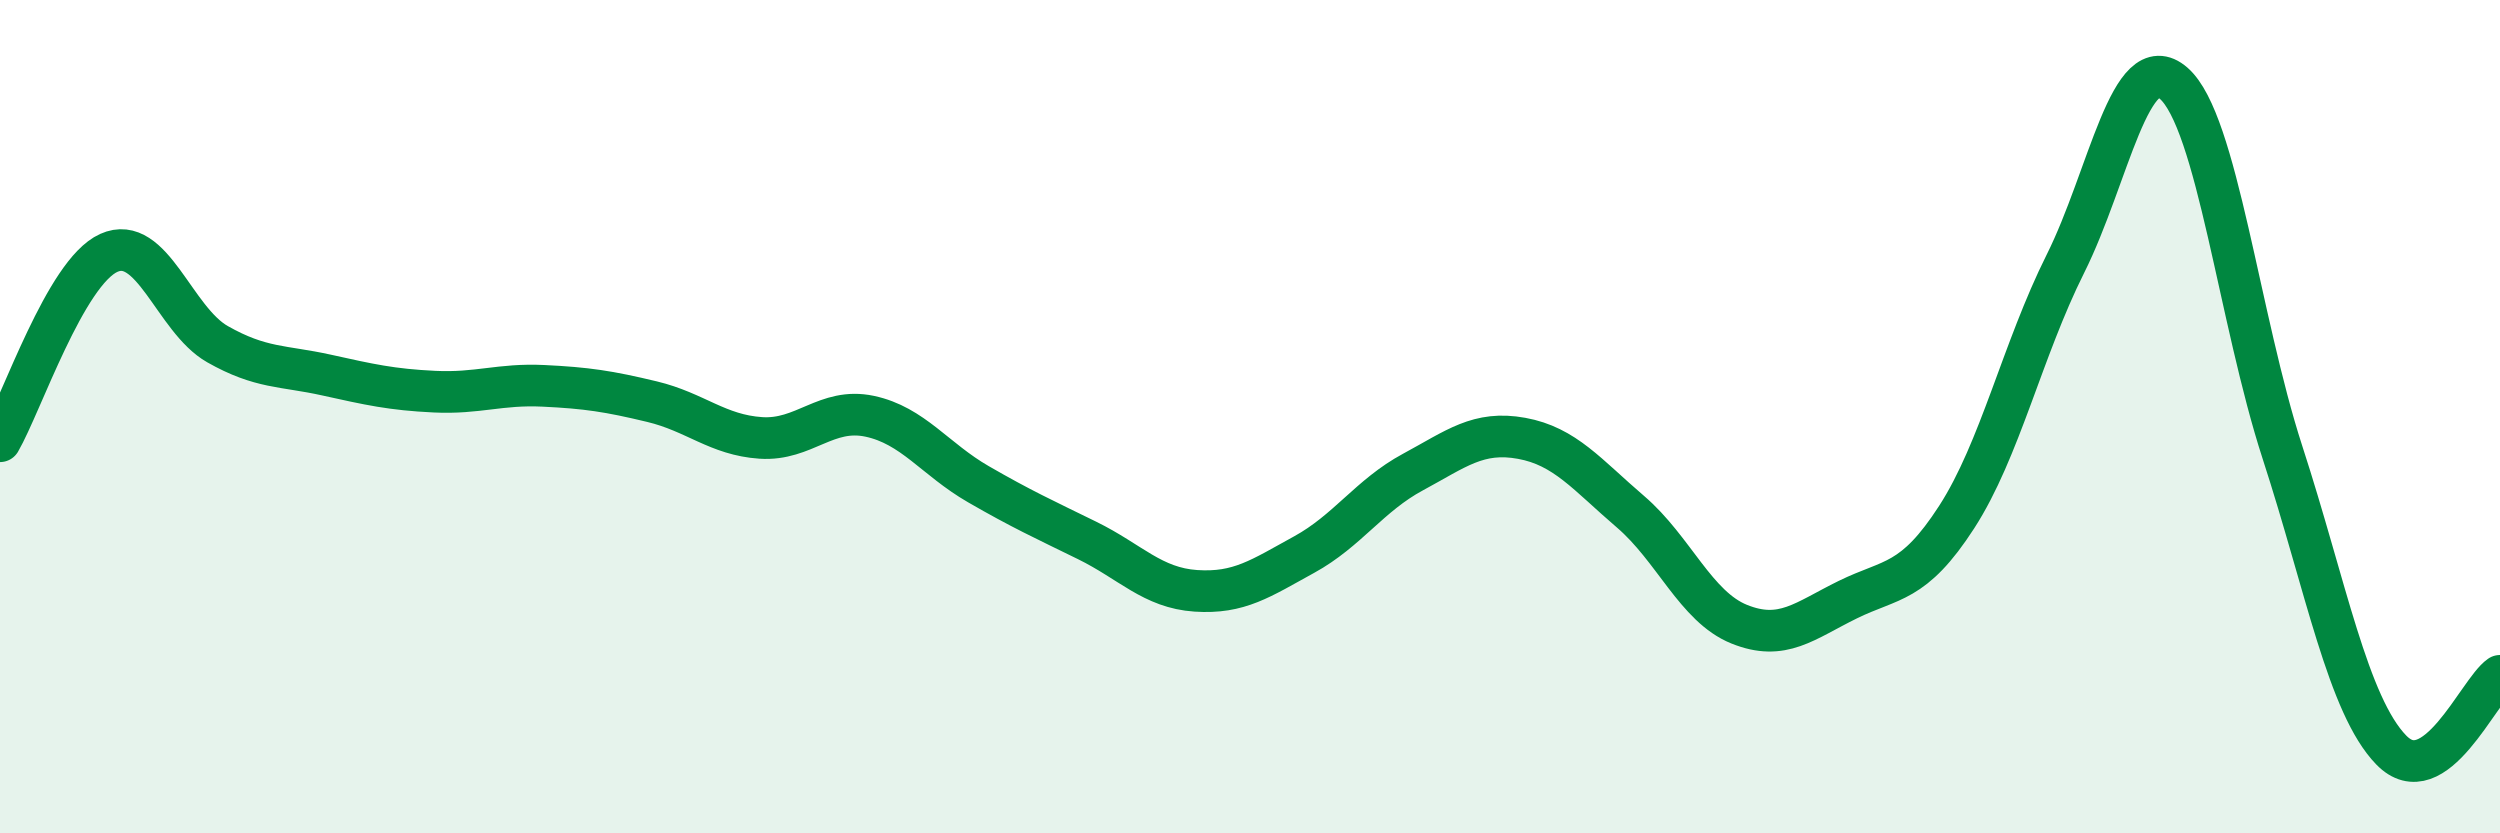
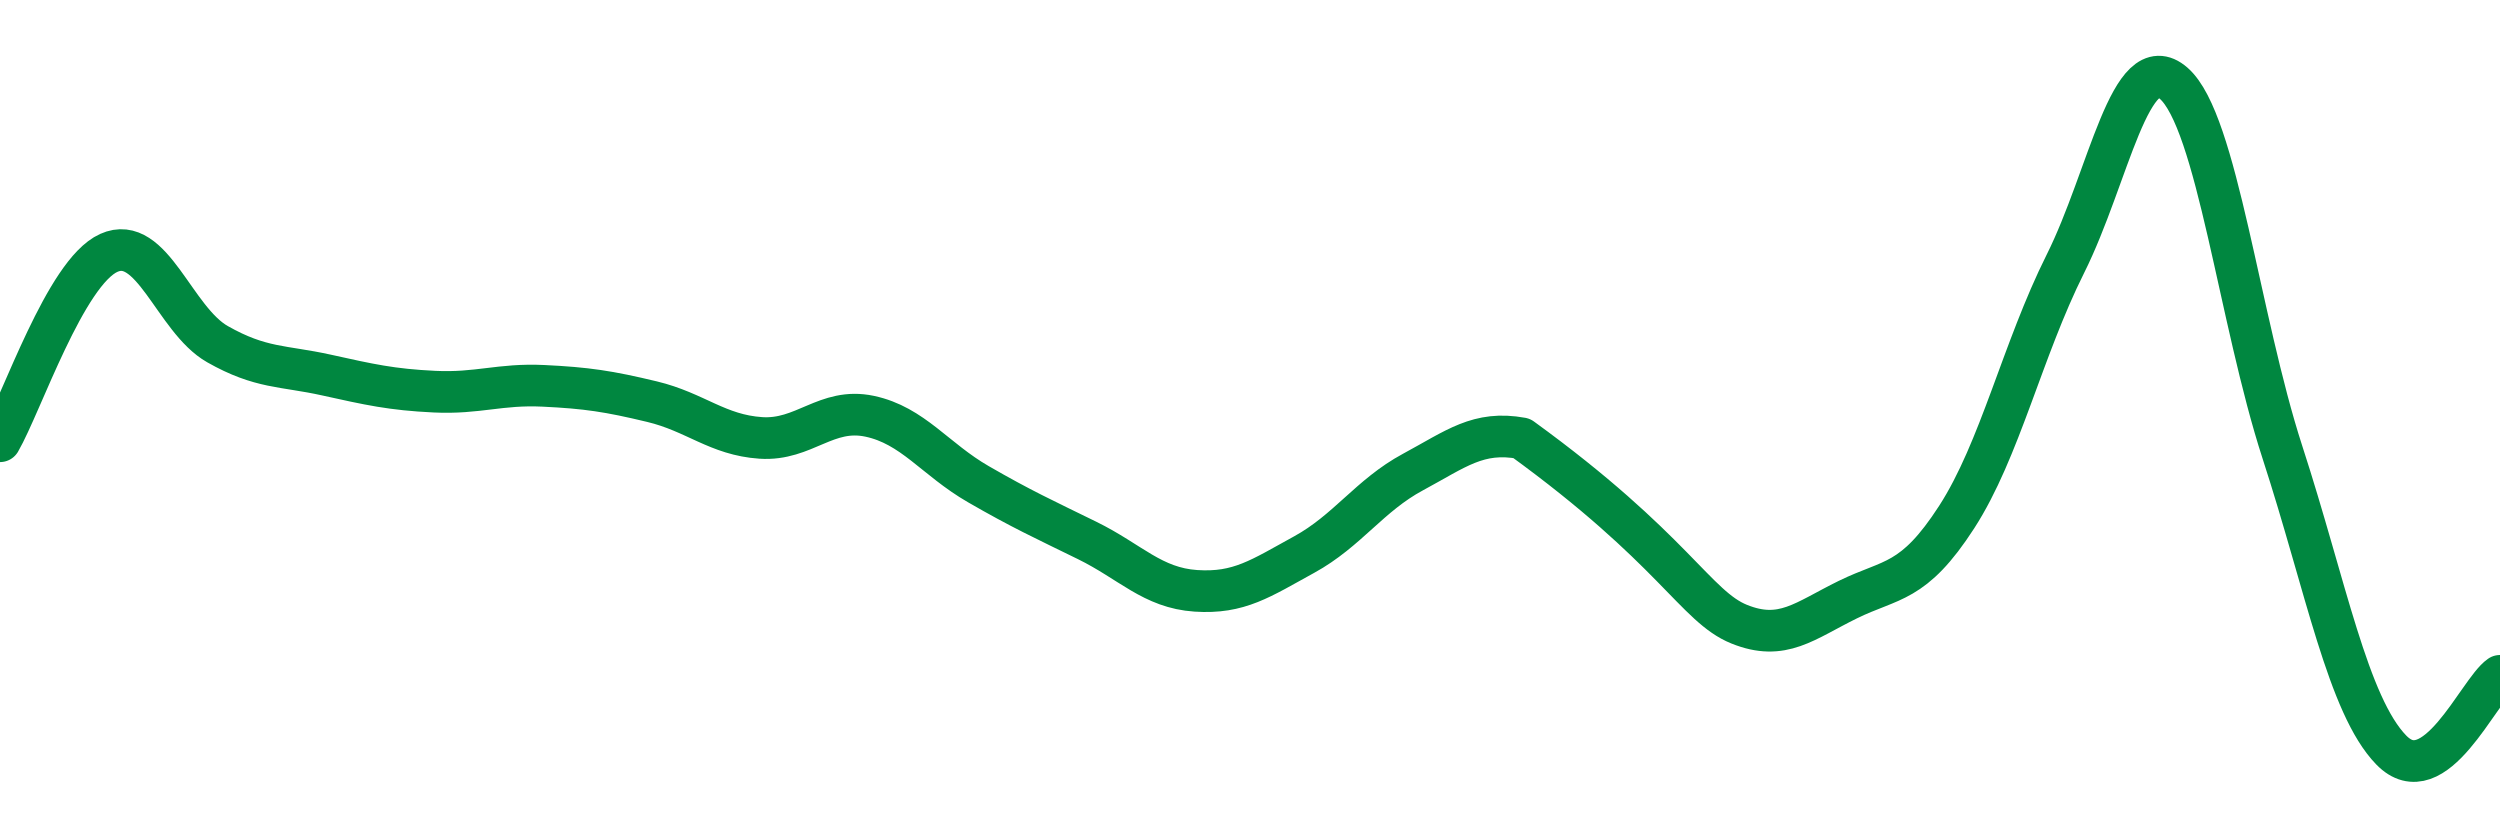
<svg xmlns="http://www.w3.org/2000/svg" width="60" height="20" viewBox="0 0 60 20">
-   <path d="M 0,10.59 C 0.52,9.69 1.57,6.54 2.61,6.07 C 3.65,5.6 4.18,7.67 5.22,8.26 C 6.26,8.85 6.79,8.77 7.83,9 C 8.87,9.23 9.39,9.35 10.43,9.4 C 11.47,9.45 12,9.21 13.04,9.26 C 14.08,9.31 14.61,9.39 15.65,9.64 C 16.69,9.89 17.22,10.44 18.26,10.51 C 19.3,10.58 19.83,9.77 20.87,9.99 C 21.91,10.21 22.44,11.02 23.48,11.62 C 24.52,12.22 25.05,12.46 26.09,12.97 C 27.13,13.48 27.66,14.11 28.7,14.18 C 29.74,14.25 30.26,13.88 31.3,13.31 C 32.34,12.74 32.87,11.89 33.91,11.33 C 34.95,10.77 35.48,10.33 36.52,10.52 C 37.56,10.71 38.09,11.39 39.13,12.28 C 40.17,13.17 40.7,14.56 41.74,14.98 C 42.78,15.4 43.31,14.9 44.35,14.39 C 45.39,13.88 45.92,14.02 46.96,12.41 C 48,10.8 48.53,8.41 49.57,6.33 C 50.61,4.25 51.13,1.09 52.17,2 C 53.21,2.91 53.74,7.66 54.78,10.86 C 55.82,14.06 56.35,16.93 57.39,18 C 58.43,19.07 59.48,16.58 60,16.22L60 20L0 20Z" fill="#008740" opacity="0.1" stroke-linecap="round" stroke-linejoin="round" />
-   <path d="M 0,10.59 C 0.52,9.69 1.57,6.54 2.61,6.07 C 3.65,5.6 4.18,7.67 5.22,8.26 C 6.26,8.85 6.79,8.77 7.83,9 C 8.87,9.23 9.39,9.35 10.43,9.4 C 11.47,9.45 12,9.21 13.04,9.26 C 14.08,9.31 14.61,9.39 15.65,9.64 C 16.69,9.89 17.22,10.44 18.26,10.51 C 19.3,10.58 19.83,9.77 20.87,9.99 C 21.91,10.21 22.44,11.02 23.48,11.62 C 24.52,12.22 25.05,12.46 26.09,12.97 C 27.13,13.48 27.66,14.11 28.7,14.18 C 29.74,14.25 30.26,13.88 31.3,13.31 C 32.34,12.74 32.87,11.89 33.91,11.33 C 34.95,10.77 35.48,10.33 36.52,10.52 C 37.56,10.71 38.09,11.39 39.13,12.28 C 40.17,13.17 40.7,14.56 41.74,14.98 C 42.78,15.4 43.31,14.9 44.35,14.39 C 45.39,13.88 45.92,14.02 46.96,12.41 C 48,10.8 48.53,8.41 49.57,6.33 C 50.61,4.25 51.13,1.09 52.17,2 C 53.21,2.91 53.74,7.66 54.78,10.86 C 55.82,14.06 56.35,16.93 57.39,18 C 58.43,19.07 59.48,16.58 60,16.22" stroke="#008740" stroke-width="1" fill="none" stroke-linecap="round" stroke-linejoin="round" />
+   <path d="M 0,10.59 C 0.52,9.69 1.57,6.54 2.61,6.07 C 3.65,5.6 4.18,7.67 5.22,8.26 C 6.26,8.85 6.79,8.77 7.83,9 C 8.87,9.23 9.39,9.35 10.43,9.4 C 11.47,9.45 12,9.21 13.04,9.26 C 14.08,9.31 14.61,9.39 15.65,9.64 C 16.69,9.89 17.22,10.44 18.26,10.51 C 19.3,10.58 19.83,9.77 20.87,9.99 C 21.91,10.21 22.44,11.02 23.48,11.62 C 24.52,12.22 25.05,12.46 26.09,12.97 C 27.13,13.48 27.66,14.11 28.7,14.18 C 29.74,14.25 30.26,13.88 31.3,13.31 C 32.34,12.74 32.87,11.89 33.91,11.33 C 34.95,10.77 35.48,10.33 36.52,10.52 C 40.17,13.17 40.7,14.56 41.74,14.98 C 42.78,15.4 43.31,14.9 44.35,14.39 C 45.39,13.88 45.92,14.02 46.96,12.41 C 48,10.8 48.53,8.41 49.57,6.33 C 50.61,4.25 51.13,1.09 52.17,2 C 53.21,2.91 53.74,7.66 54.78,10.86 C 55.82,14.06 56.35,16.93 57.39,18 C 58.43,19.07 59.48,16.58 60,16.22" stroke="#008740" stroke-width="1" fill="none" stroke-linecap="round" stroke-linejoin="round" />
</svg>